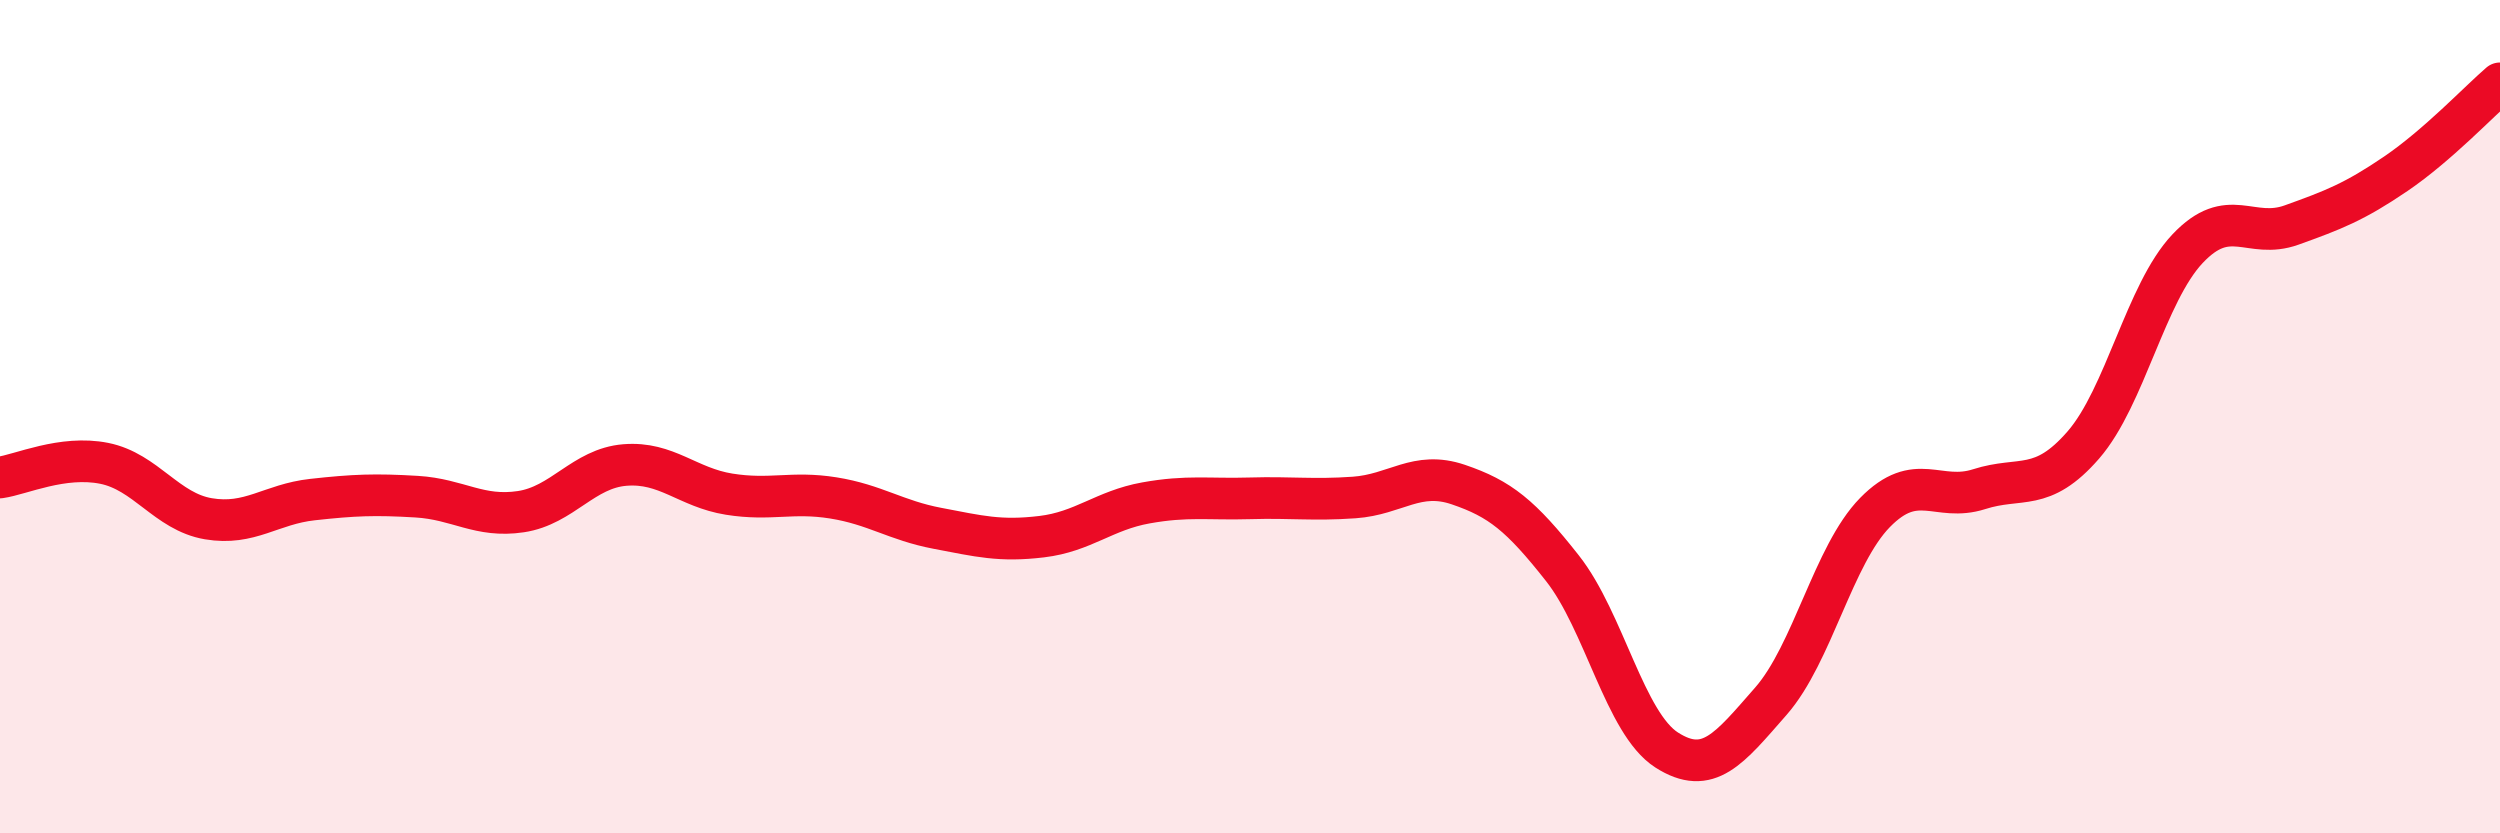
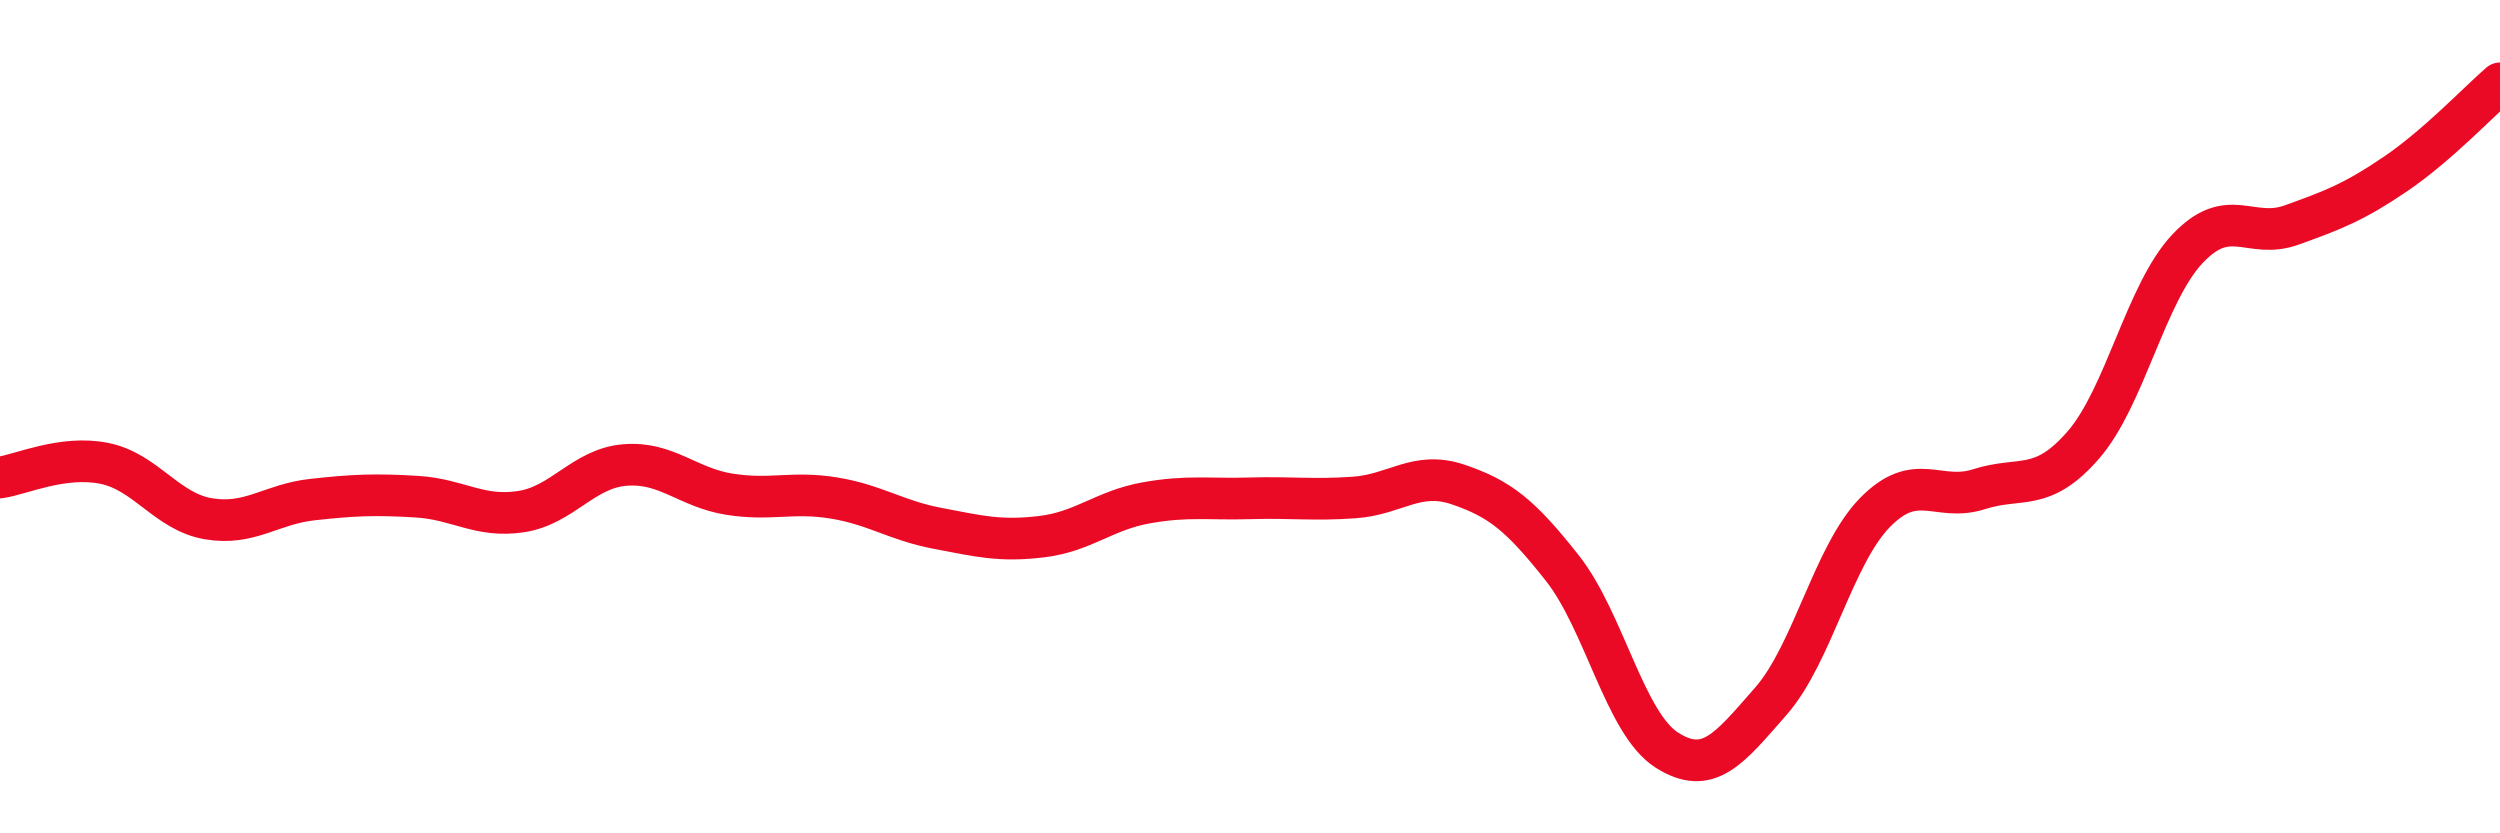
<svg xmlns="http://www.w3.org/2000/svg" width="60" height="20" viewBox="0 0 60 20">
-   <path d="M 0,11.46 C 0.5,11.39 1.5,10.92 2.5,11.12 C 3.5,11.32 4,12.28 5,12.45 C 6,12.62 6.5,12.1 7.5,11.99 C 8.5,11.88 9,11.86 10,11.92 C 11,11.98 11.5,12.43 12.5,12.28 C 13.5,12.13 14,11.24 15,11.16 C 16,11.08 16.5,11.7 17.5,11.86 C 18.5,12.02 19,11.79 20,11.95 C 21,12.11 21.5,12.49 22.5,12.68 C 23.5,12.87 24,13 25,12.88 C 26,12.76 26.5,12.25 27.5,12.07 C 28.5,11.89 29,11.99 30,11.96 C 31,11.93 31.5,12.01 32.5,11.94 C 33.5,11.87 34,11.29 35,11.63 C 36,11.97 36.5,12.37 37.5,13.64 C 38.5,14.91 39,17.36 40,18 C 41,18.64 41.5,17.97 42.5,16.83 C 43.5,15.69 44,13.32 45,12.3 C 46,11.28 46.5,12.06 47.5,11.74 C 48.5,11.42 49,11.83 50,10.68 C 51,9.53 51.5,7.03 52.5,5.97 C 53.5,4.91 54,5.76 55,5.4 C 56,5.04 56.5,4.85 57.5,4.17 C 58.5,3.49 59.5,2.43 60,2L60 20L0 20Z" fill="#EB0A25" opacity="0.1" stroke-linecap="round" stroke-linejoin="round" />
  <path d="M 0,11.46 C 0.5,11.39 1.5,10.92 2.5,11.12 C 3.5,11.32 4,12.28 5,12.45 C 6,12.62 6.5,12.1 7.5,11.99 C 8.5,11.88 9,11.86 10,11.92 C 11,11.98 11.5,12.43 12.5,12.28 C 13.5,12.13 14,11.24 15,11.16 C 16,11.08 16.5,11.7 17.5,11.86 C 18.5,12.02 19,11.79 20,11.95 C 21,12.11 21.5,12.49 22.5,12.68 C 23.5,12.87 24,13 25,12.88 C 26,12.76 26.5,12.25 27.5,12.07 C 28.5,11.89 29,11.99 30,11.96 C 31,11.93 31.5,12.01 32.5,11.94 C 33.5,11.87 34,11.29 35,11.63 C 36,11.97 36.5,12.37 37.5,13.64 C 38.5,14.91 39,17.36 40,18 C 41,18.64 41.5,17.97 42.5,16.83 C 43.5,15.69 44,13.32 45,12.3 C 46,11.28 46.5,12.06 47.5,11.74 C 48.5,11.42 49,11.83 50,10.68 C 51,9.53 51.5,7.03 52.5,5.97 C 53.5,4.91 54,5.76 55,5.4 C 56,5.04 56.5,4.85 57.5,4.17 C 58.5,3.49 59.5,2.43 60,2" stroke="#EB0A25" stroke-width="1" fill="none" stroke-linecap="round" stroke-linejoin="round" />
</svg>